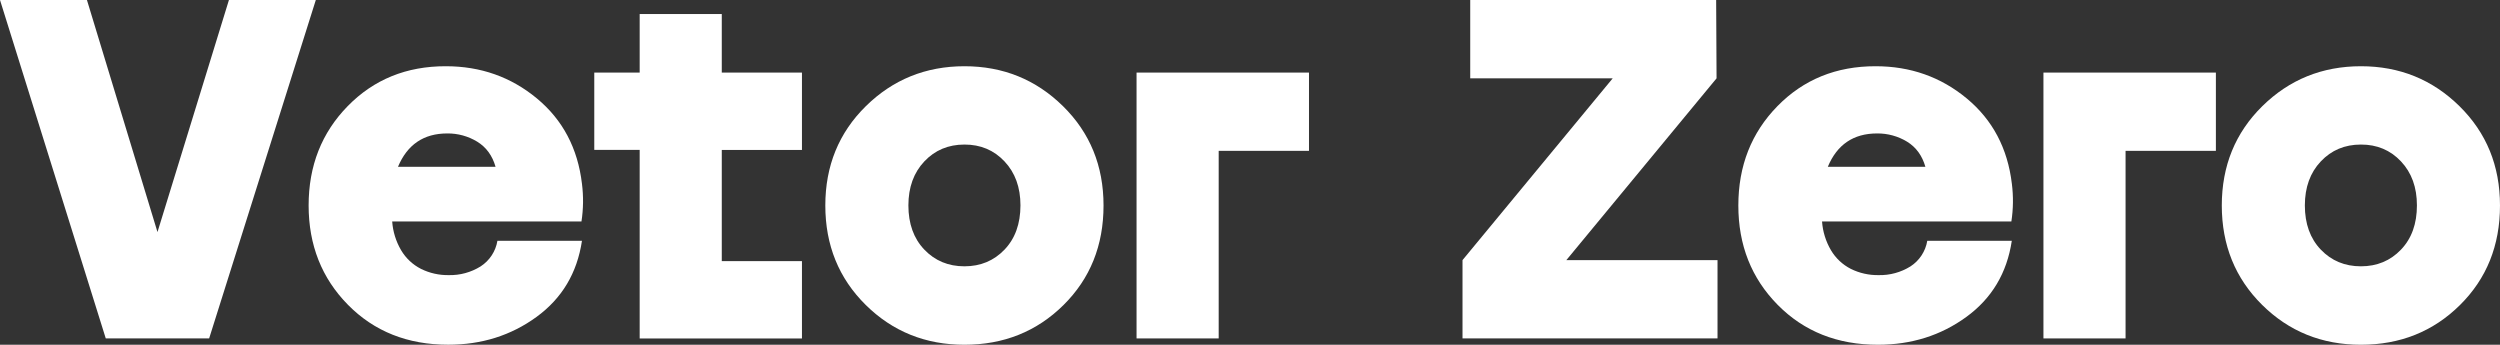
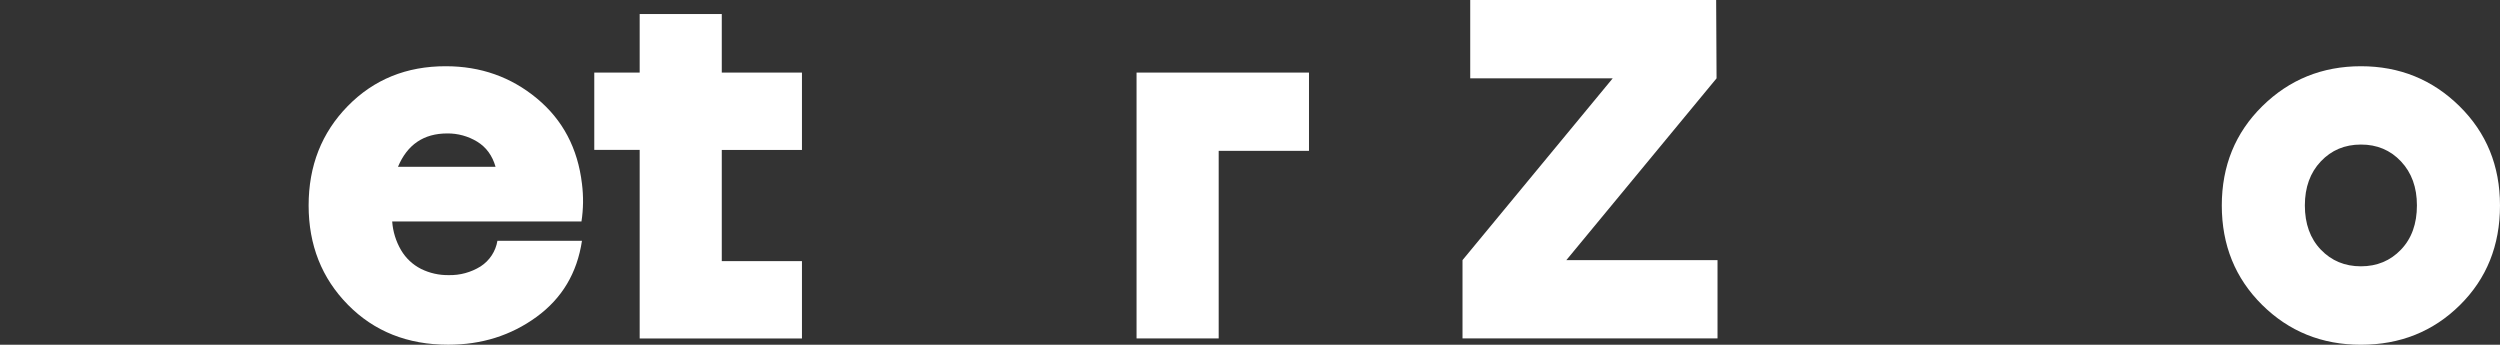
<svg xmlns="http://www.w3.org/2000/svg" version="1.1" id="Layer_1" x="0px" y="0px" viewBox="0 0 1484.16 204.67" style="enable-background:new 0 0 1484.16 204.67;" xml:space="preserve">
  <rect x="0" y="0" width="1484.16" height="204.67" fill="#333333" stroke="none" />
  <style type="text/css">
									.st0 {
										display: none;
									}

									.st1 {
										display: inline;
									}
								</style>
  <g id="logo__vetor-zero">
    <g id="logo__vetorzero-1">
-       <path fill="white" id="logo__vetorzero-1-v" d="M124.16,200.91H62.79L0,0h51.61l41.88,137.77L135.91,0h51.58L124.16,200.91z">
- 										</path>
      <path fill="white" id="logo__vetorzero-1-e" d="M264.66,39.32c20.67,0,38.68,6.36,54.05,19.09c15.37,12.73,24.29,29.62,26.78,50.68    c0.95,7.44,0.85,14.98-0.29,22.39H232.83c0.42,6.02,2.24,11.87,5.3,17.07c2.79,4.73,6.87,8.56,11.76,11.05    c5.12,2.55,10.77,3.82,16.49,3.73c6.68,0.16,13.25-1.63,18.92-5.16c5.33-3.44,8.96-8.96,10-15.21h50.19    c-2.87,19.13-11.87,34.19-27,45.2s-32.6,16.5-52.4,16.49c-24.09,0-43.93-7.89-59.5-23.68s-23.36-35.45-23.37-59    c0-23.53,7.74-43.19,23.23-59S241.34,39.28,264.66,39.32z M265.52,79.22c-13.96,0-23.71,6.6-29.25,19.8h57.92    c-1.91-6.67-5.54-11.64-10.9-14.92c-5.36-3.26-11.53-4.95-17.8-4.88H265.52z" />
      <path fill="white" id="logo__vetorzero-1-t" d="M428.49,43.09h47.6v45.93h-47.6v66h47.6v45.92h-96.34V88.98H352.8V43.09h26.95V8.33h48.74V43.09    z" />
-       <path fill="white" id="logo__vetorzero-1-o" d="M514.05,63c16.06-15.78,35.56-23.67,58.49-23.68c22.93-0.01,42.43,7.89,58.5,23.68    c16.06,15.79,24.09,35.46,24.09,59c0,23.73-7.93,43.44-23.8,59.13c-15.87,15.69-35.46,23.53-58.79,23.54    c-23.13,0-42.67-7.89-58.63-23.68c-15.96-15.79-23.94-35.45-23.95-59C489.96,98.46,497.99,78.79,514.05,63z M572.54,85.82    c-9.56,0-17.49,3.33-23.79,10c-6.3,6.67-9.46,15.37-9.47,26.11c0,10.91,3.16,19.67,9.47,26.27s14.24,9.9,23.79,9.9    c9.56,0,17.49-3.3,23.8-9.9c6.31-6.6,9.46-15.36,9.47-26.27c0-10.71-3.16-19.41-9.47-26.11S582.09,85.79,572.54,85.82z">
- 										</path>
      <path fill="white" id="logo__vetorzero-1-r" d="M777.1,89.55h-53.61v111.36h-48.76V43.09H777.1V89.55z" />
    </g>
    <g id="logo__vetorzero-2">
      <path fill="white" id="logo__vetorzero-2-z" d="M1019.06,46.5l-89.17,107.92h89.74v46.49H868.24v-46.49L957.41,46.5h-84.59V0h146L1019.06,46.5z    " />
-       <path fill="white" id="logo__vetorzero-2-e" d="M1113.49,39.32c20.67,0,38.69,6.36,54.06,19.09s24.31,29.62,26.82,50.68    c0.95,7.44,0.85,14.98-0.29,22.39h-112.4c0.42,6.02,2.24,11.87,5.3,17.07c2.79,4.72,6.87,8.55,11.75,11.05    c5.12,2.55,10.78,3.82,16.5,3.73c6.68,0.16,13.25-1.63,18.92-5.16c5.33-3.44,8.96-8.96,10-15.21h50.18    c-2.87,19.13-11.87,34.19-27,45.2s-32.62,16.51-52.47,16.51c-24.08,0-43.91-7.89-59.5-23.68s-23.38-35.45-23.37-59    c0-23.53,7.74-43.19,23.23-59C1070.71,47.18,1090.13,39.29,1113.49,39.32z M1114.36,79.22c-14,0-23.75,6.6-29.25,19.8h57.92    c-1.91-6.67-5.54-11.64-10.89-14.92c-5.35-3.25-11.51-4.94-17.77-4.88H1114.36z" />
-       <path fill="white" id="logo__vetorzero-2-r" d="M1315.49,89.55h-53.62v111.36h-48.75V43.09h102.37V89.55z" />
      <path fill="white" id="logo__vetorzero-2-o" d="M1343.08,63c16.06-15.78,35.56-23.67,58.5-23.68c22.94-0.01,42.44,7.89,58.49,23.68    c16.06,15.79,24.09,35.46,24.09,59c0,23.73-7.93,43.44-23.8,59.13c-15.87,15.69-35.46,23.53-58.78,23.54    c-23.14,0-42.69-7.89-58.64-23.68s-23.93-35.45-23.94-59C1319,98.46,1327.03,78.79,1343.08,63z M1401.58,85.82    c-9.57,0-17.5,3.33-23.8,10c-6.3,6.67-9.46,15.37-9.47,26.11c0,10.91,3.16,19.67,9.47,26.27c6.31,6.6,14.25,9.9,23.8,9.9    c9.55,0,17.49-3.3,23.8-9.9c6.31-6.6,9.47-15.36,9.46-26.27c0-10.71-3.15-19.41-9.46-26.11S1411.14,85.79,1401.58,85.82z" />
    </g>
    <g id="logo__vetorzero-mini" class="st0">
      <path fill="white" id="logo__vetorzero-mini-o" class="st1" d="M299.94-17.91c63,0,106.32,46.54,106.32,109.26s-43.35,109.27-106.32,109.27    S193.65,154.09,193.65,91.36S236.98-17.91,299.94-17.91z M299.94,10.27c-45.23,0-73.7,34.54-73.7,81.08    c0,46.24,28.47,81.08,73.7,81.08c44.62,0,73.74-34.84,73.74-81.08C373.68,44.81,344.56,10.27,299.94,10.27z" />
      <g id="logo__vetorzero-mini-barra" class="st1">
        <path fill="white" d="M161.76-17.76h-32.21v218.38h32.21L161.76-17.76z" />
        <path fill="white" d="M97.49,200.62H63.27L-10.51-17.76h37.28L97.49,200.62z" />
      </g>
    </g>
  </g>
</svg>